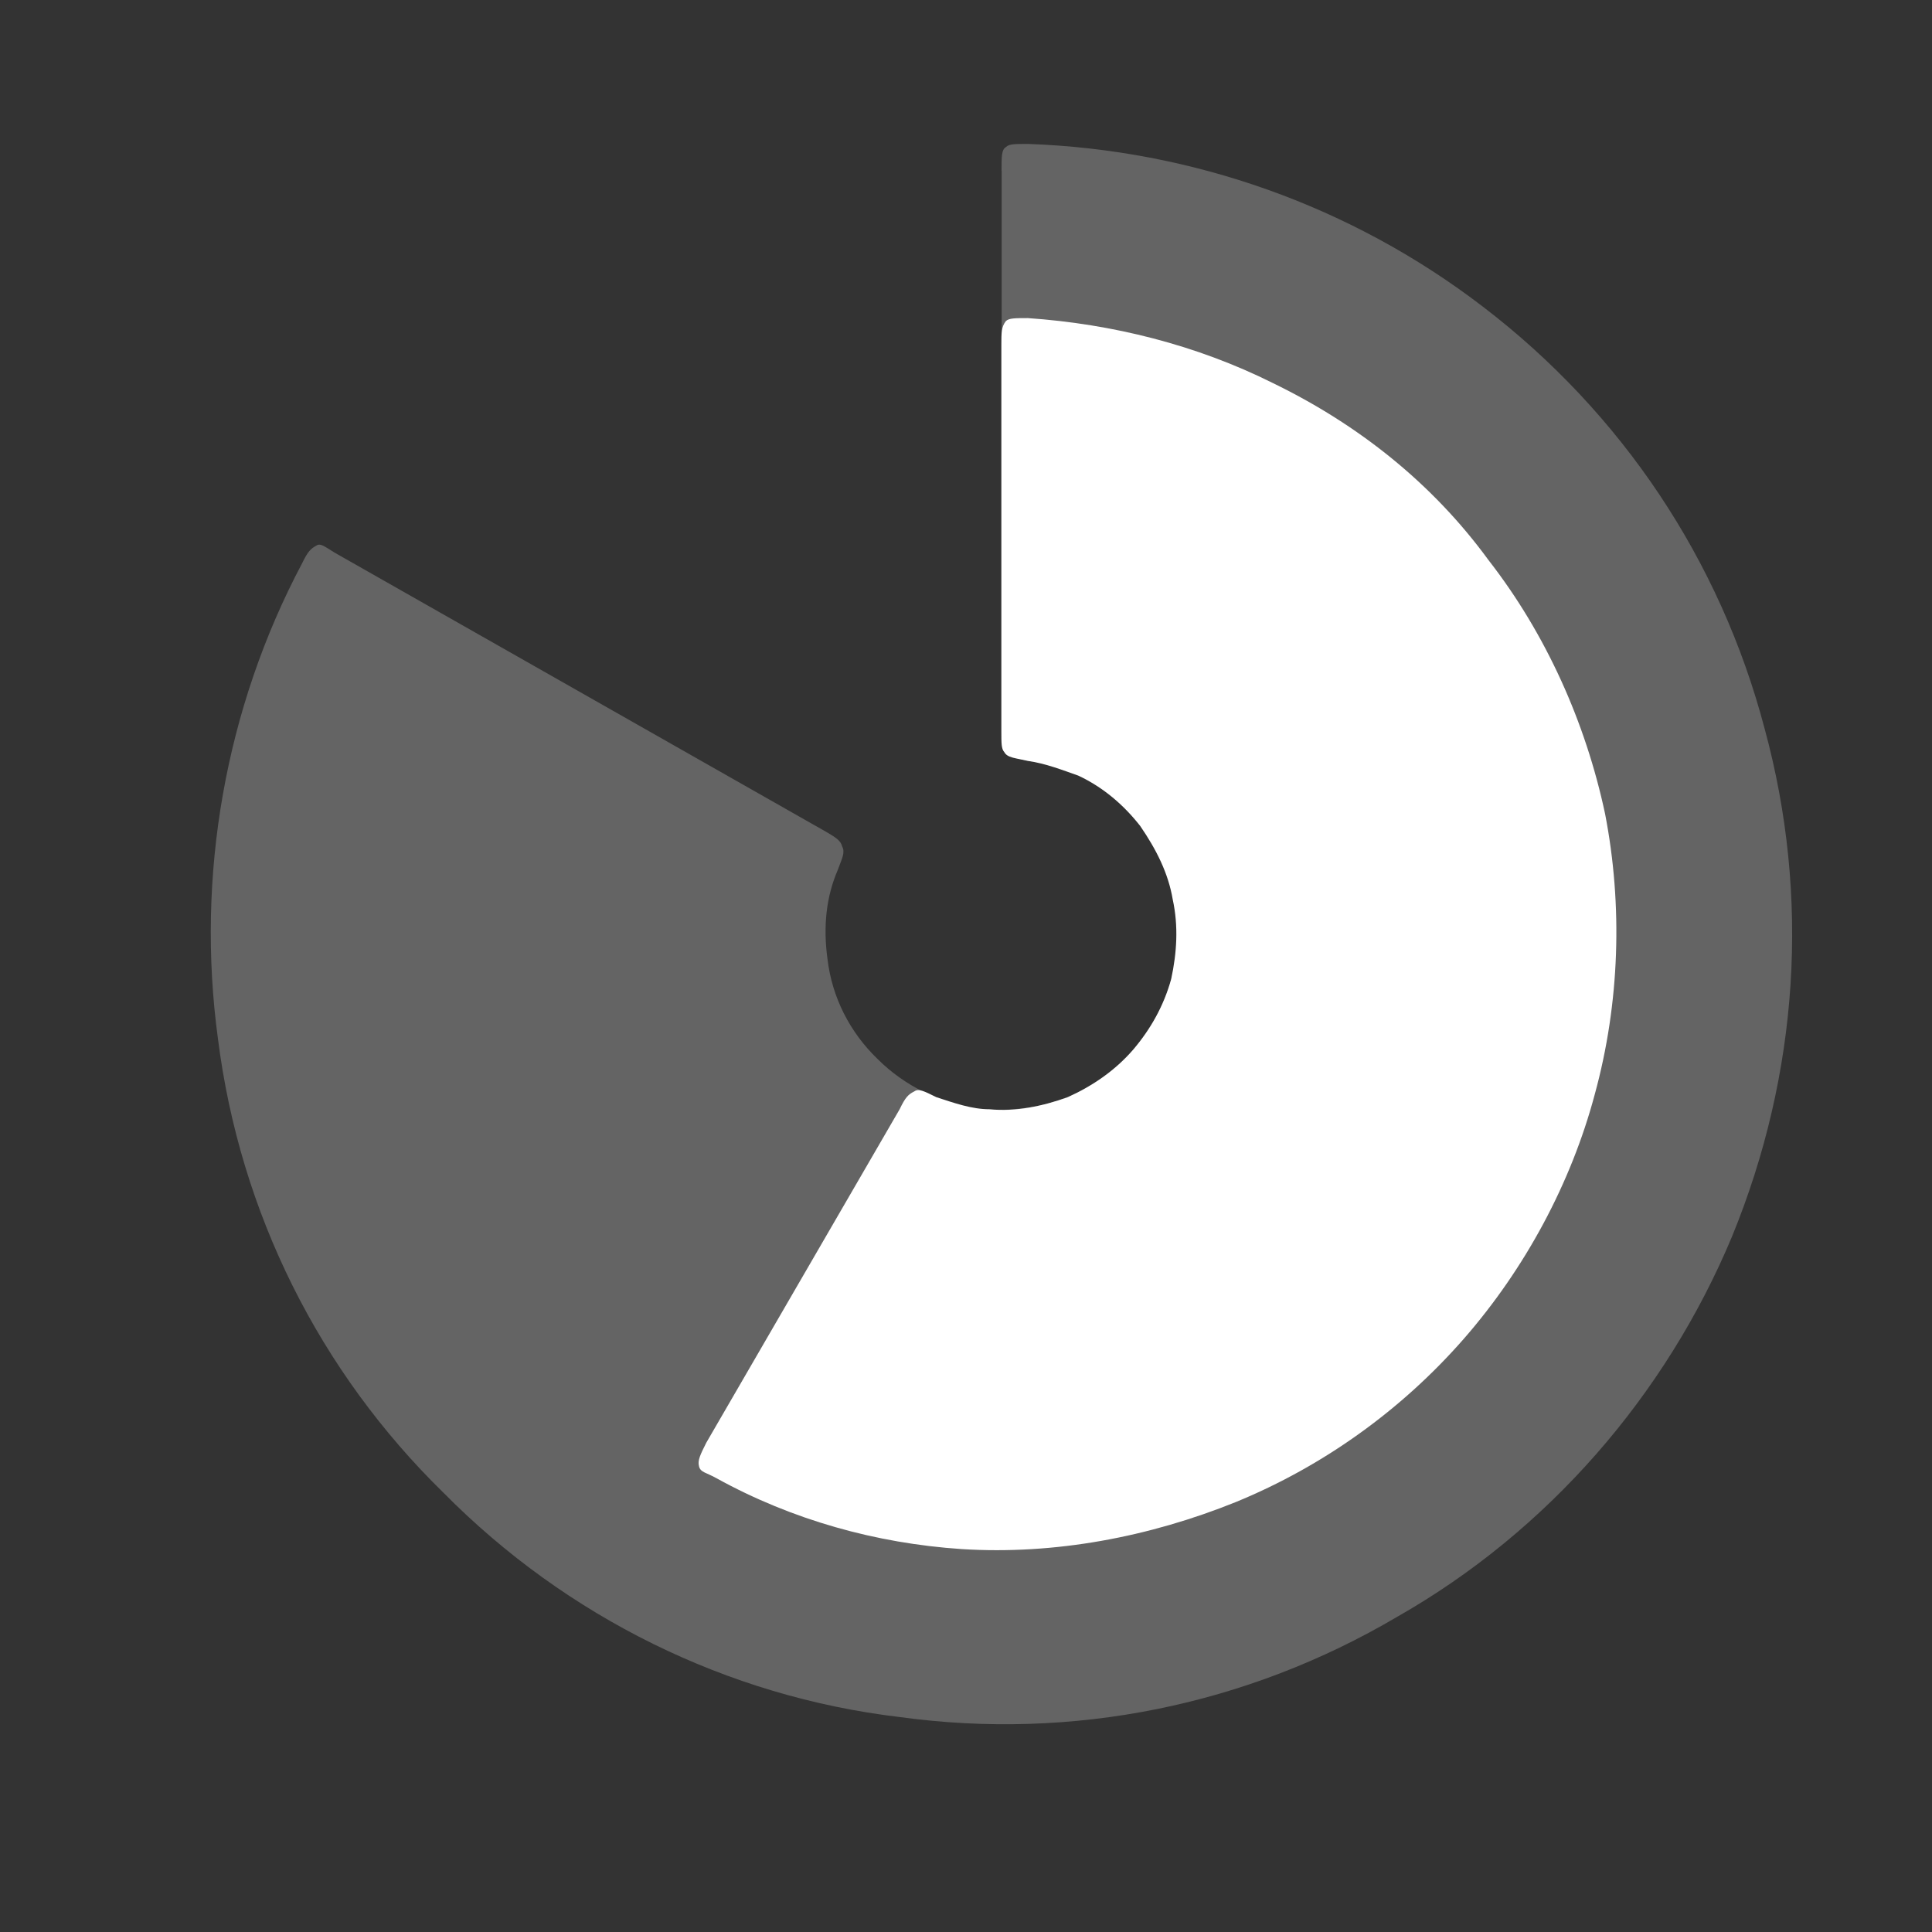
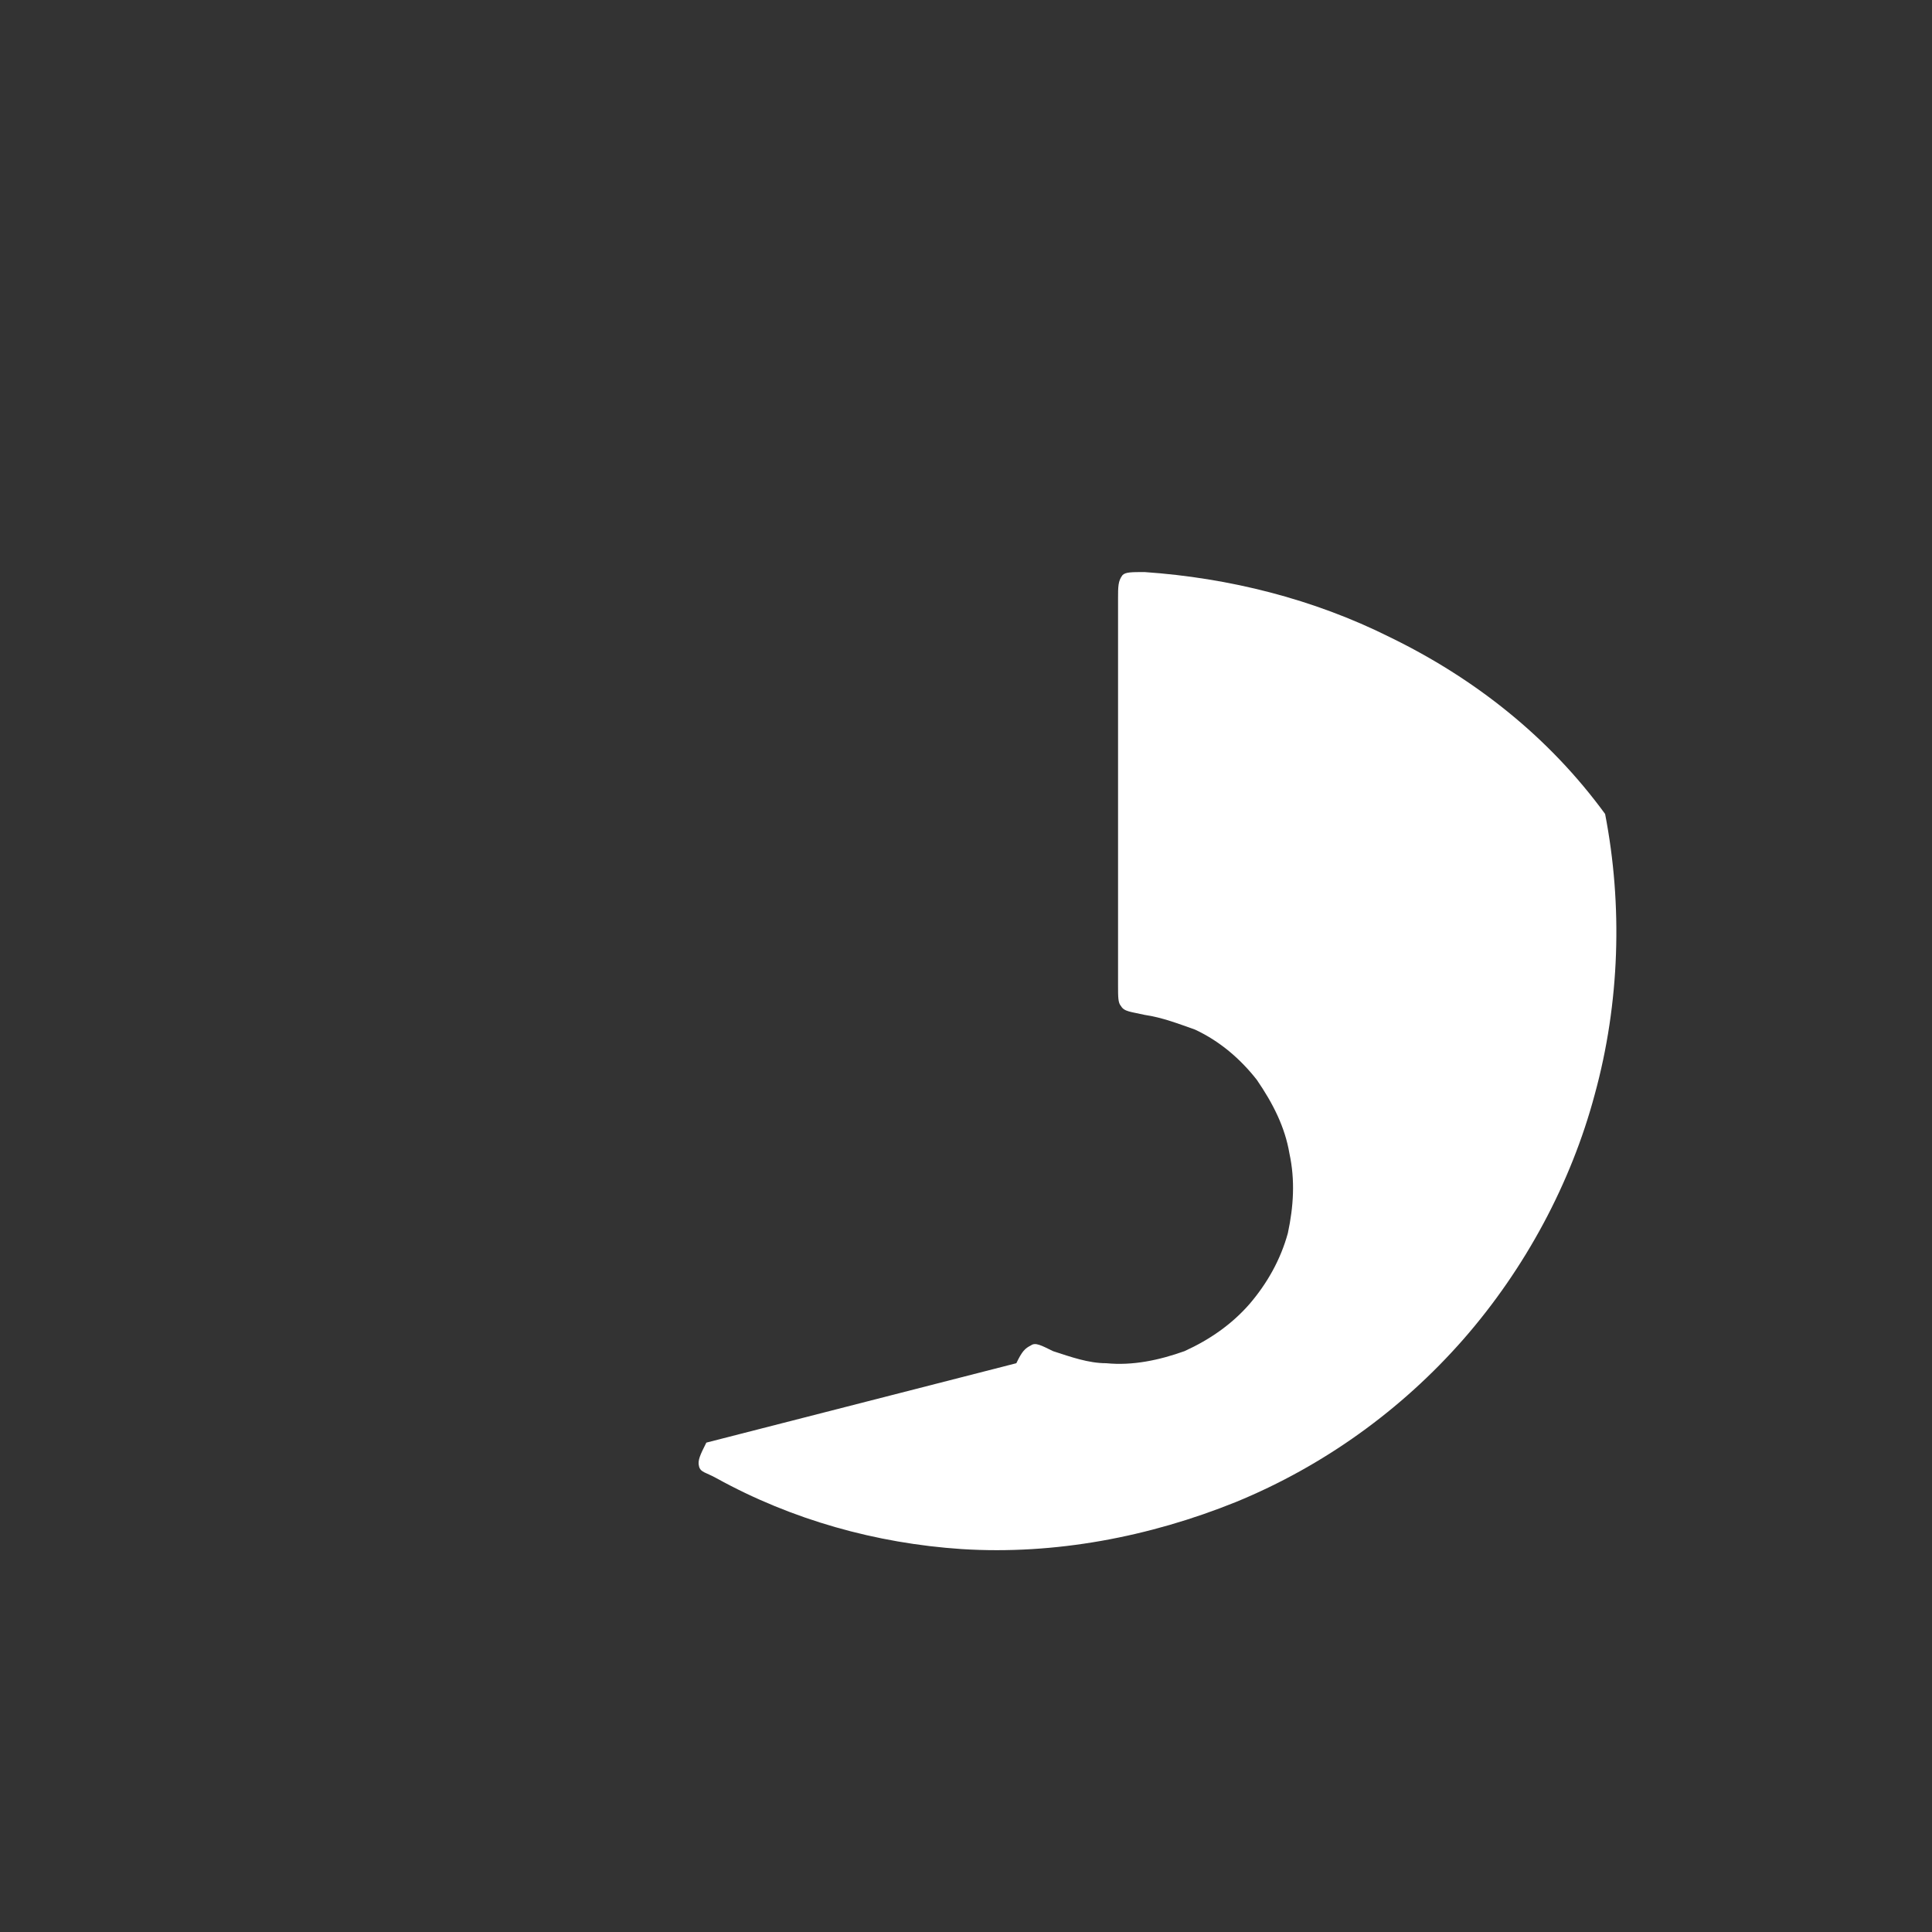
<svg xmlns="http://www.w3.org/2000/svg" version="1.1" id="Layer_1" x="0px" y="0px" width="20px" height="20px" viewBox="113.153 666.847 20 20" enable-background="new 113.153 666.847 20 20" xml:space="preserve">
  <rect x="113.153" y="666.847" width="20" height="20" fill="#333333" stroke="none" />
-   <path fill="#FFFFFF" fill-opacity="0.24" d="M123.521,668.614c0-0.152,0-0.218,0.046-0.245c0.03-0.032,0.092-0.032,0.229-0.032  c1.697,0.06,3.346,0.641,4.707,1.684c1.437,1.098,2.458,2.624,2.917,4.368c0.475,1.743,0.353,3.574-0.337,5.258  c-0.687,1.646-1.91,3.053-3.468,3.938c-1.557,0.918-3.36,1.282-5.147,1.037c-1.788-0.212-3.452-1.037-4.721-2.319  c-1.285-1.255-2.11-2.9-2.338-4.704c-0.229-1.684,0.076-3.422,0.872-4.922c0.06-0.125,0.09-0.151,0.152-0.185  c0.046-0.027,0.106,0.033,0.214,0.093l5.058,2.873c0.105,0.061,0.152,0.093,0.166,0.152c0.033,0.06,0,0.12-0.046,0.244  c-0.119,0.277-0.152,0.582-0.106,0.919c0.046,0.396,0.231,0.76,0.519,1.037c0.277,0.277,0.644,0.456,1.04,0.521  c0.396,0.027,0.81-0.032,1.16-0.244c0.337-0.185,0.614-0.521,0.766-0.892c0.152-0.363,0.182-0.76,0.076-1.156  c-0.109-0.396-0.337-0.733-0.657-0.979c-0.245-0.185-0.535-0.31-0.826-0.337c-0.136-0.032-0.212-0.032-0.245-0.092  c-0.03-0.032-0.03-0.093-0.03-0.212V668.614z" />
-   <path fill="#FFFFFF" d="M120.465,681.781c-0.063,0.125-0.092,0.185-0.076,0.244c0.014,0.065,0.076,0.065,0.182,0.125  c0.779,0.43,1.651,0.674,2.537,0.733c0.964,0.061,1.942-0.125,2.841-0.488c0.901-0.37,1.711-0.951,2.354-1.685  c0.641-0.733,1.114-1.618,1.358-2.531c0.261-0.95,0.291-1.961,0.108-2.906c-0.201-0.945-0.611-1.863-1.208-2.629  c-0.579-0.793-1.345-1.401-2.23-1.831c-0.793-0.396-1.665-0.613-2.537-0.673c-0.136,0-0.198,0-0.229,0.032  c-0.046,0.06-0.046,0.119-0.046,0.244v4.004c0,0.119,0,0.18,0.03,0.212c0.033,0.06,0.108,0.06,0.245,0.092  c0.185,0.027,0.353,0.093,0.521,0.152c0.258,0.12,0.472,0.305,0.641,0.521c0.168,0.245,0.291,0.489,0.337,0.761  c0.06,0.277,0.043,0.549-0.016,0.825c-0.076,0.277-0.215,0.521-0.396,0.733c-0.185,0.212-0.413,0.37-0.674,0.489  c-0.261,0.093-0.535,0.152-0.81,0.125c-0.185,0-0.366-0.065-0.551-0.125c-0.122-0.06-0.182-0.093-0.228-0.06  c-0.063,0.032-0.092,0.06-0.152,0.185L120.465,681.781z" />
+   <path fill="#FFFFFF" d="M120.465,681.781c-0.063,0.125-0.092,0.185-0.076,0.244c0.014,0.065,0.076,0.065,0.182,0.125  c0.779,0.43,1.651,0.674,2.537,0.733c0.964,0.061,1.942-0.125,2.841-0.488c0.901-0.37,1.711-0.951,2.354-1.685  c0.641-0.733,1.114-1.618,1.358-2.531c0.261-0.95,0.291-1.961,0.108-2.906c-0.579-0.793-1.345-1.401-2.23-1.831c-0.793-0.396-1.665-0.613-2.537-0.673c-0.136,0-0.198,0-0.229,0.032  c-0.046,0.06-0.046,0.119-0.046,0.244v4.004c0,0.119,0,0.18,0.03,0.212c0.033,0.06,0.108,0.06,0.245,0.092  c0.185,0.027,0.353,0.093,0.521,0.152c0.258,0.12,0.472,0.305,0.641,0.521c0.168,0.245,0.291,0.489,0.337,0.761  c0.06,0.277,0.043,0.549-0.016,0.825c-0.076,0.277-0.215,0.521-0.396,0.733c-0.185,0.212-0.413,0.37-0.674,0.489  c-0.261,0.093-0.535,0.152-0.81,0.125c-0.185,0-0.366-0.065-0.551-0.125c-0.122-0.06-0.182-0.093-0.228-0.06  c-0.063,0.032-0.092,0.06-0.152,0.185L120.465,681.781z" />
</svg>